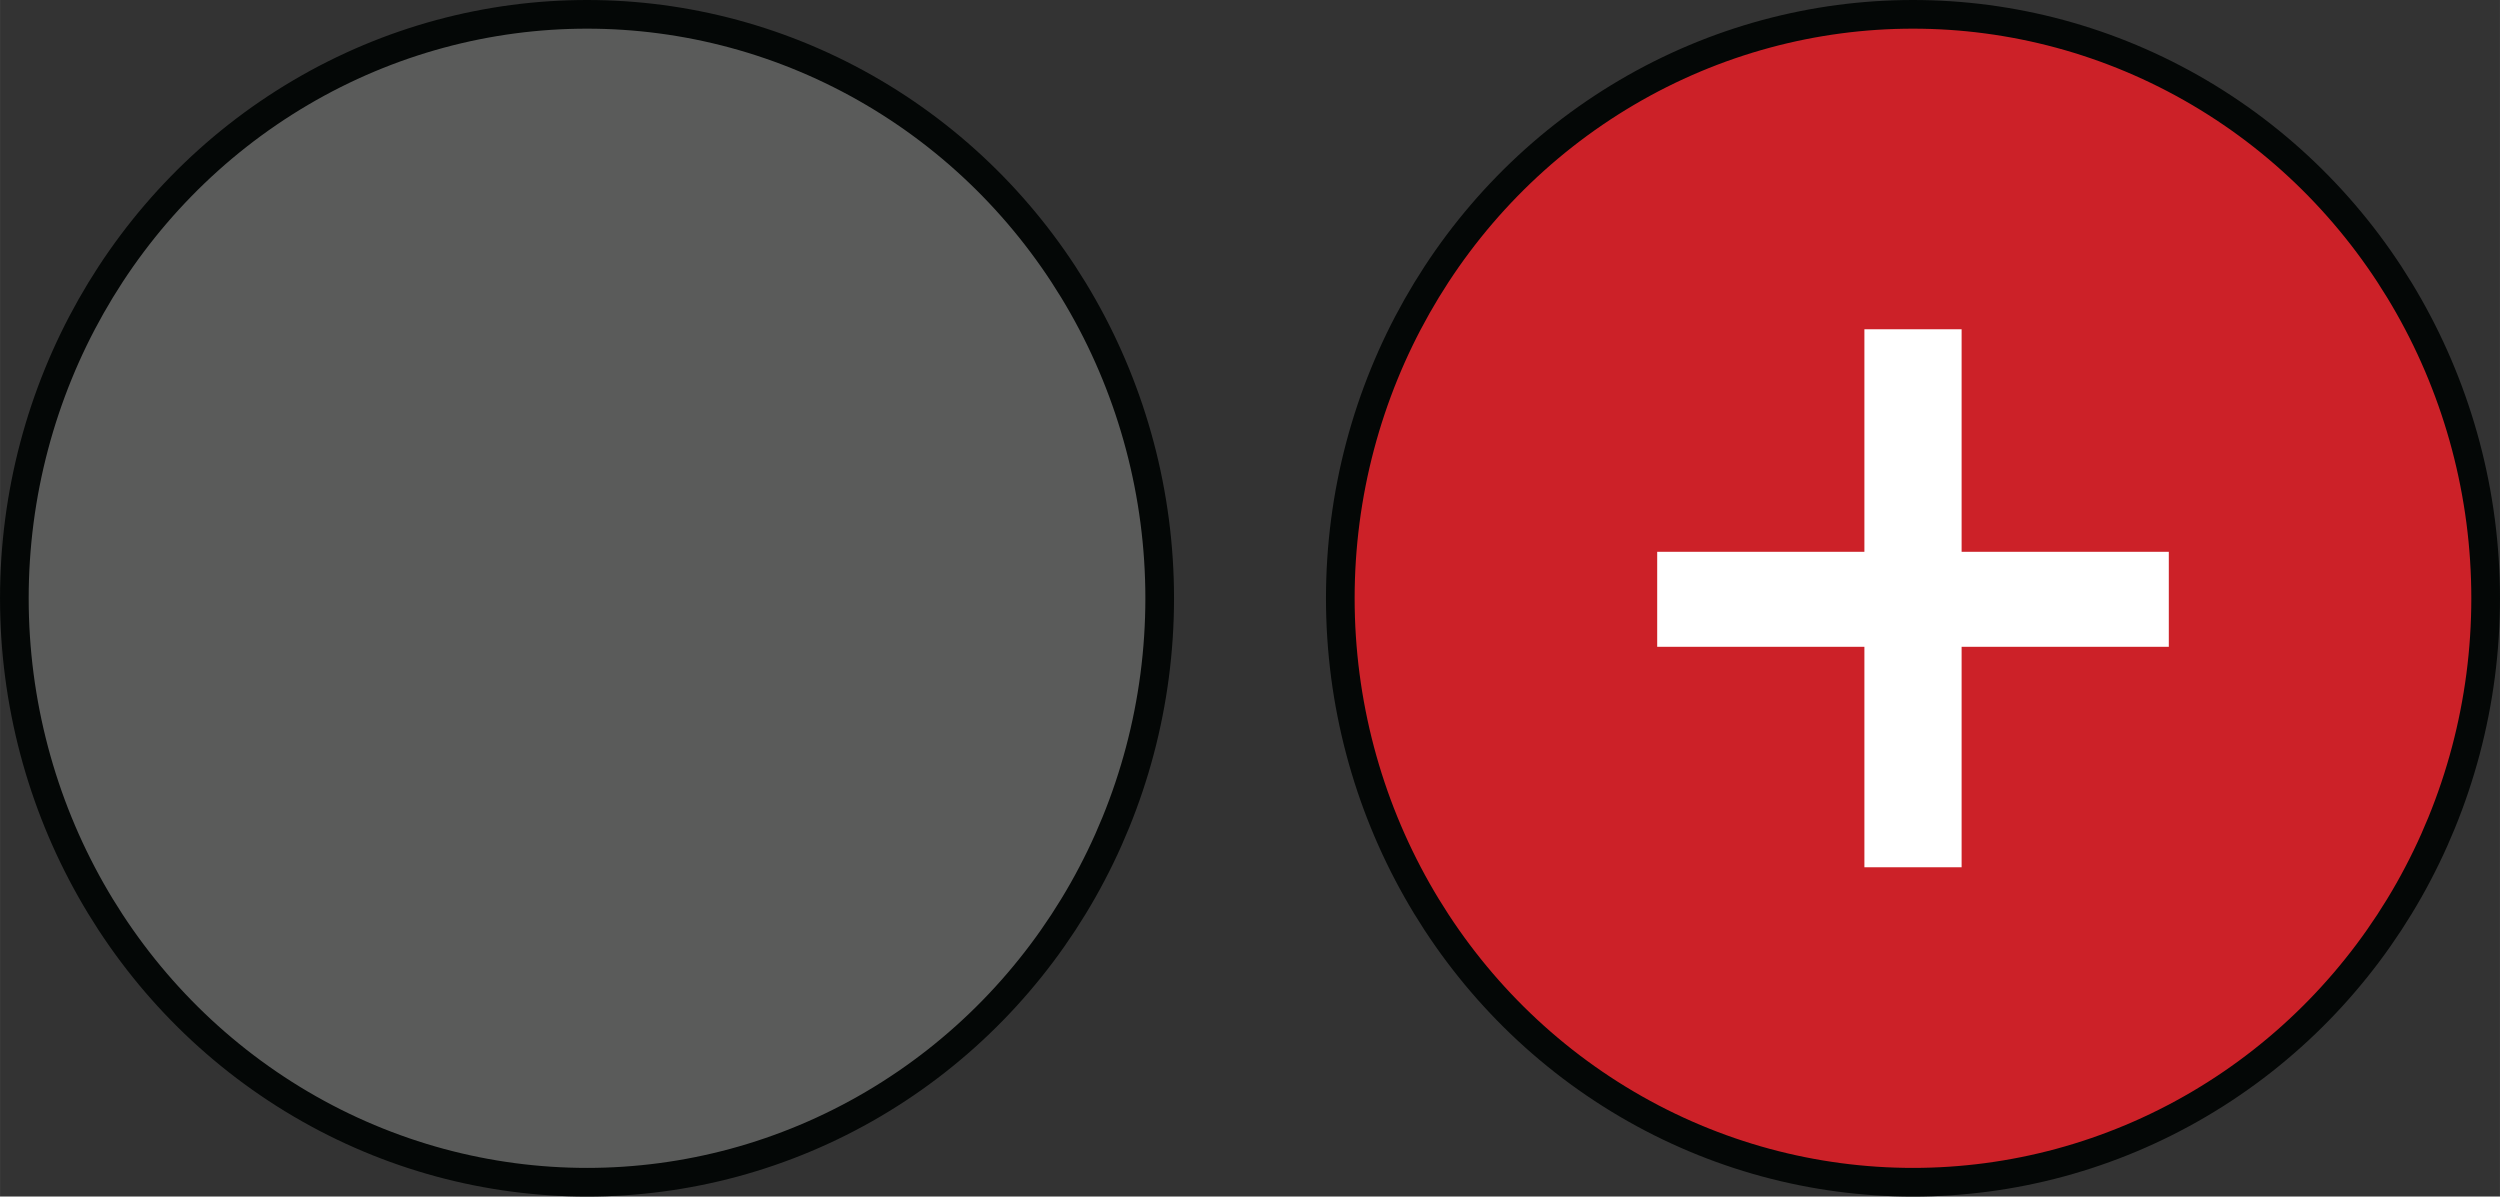
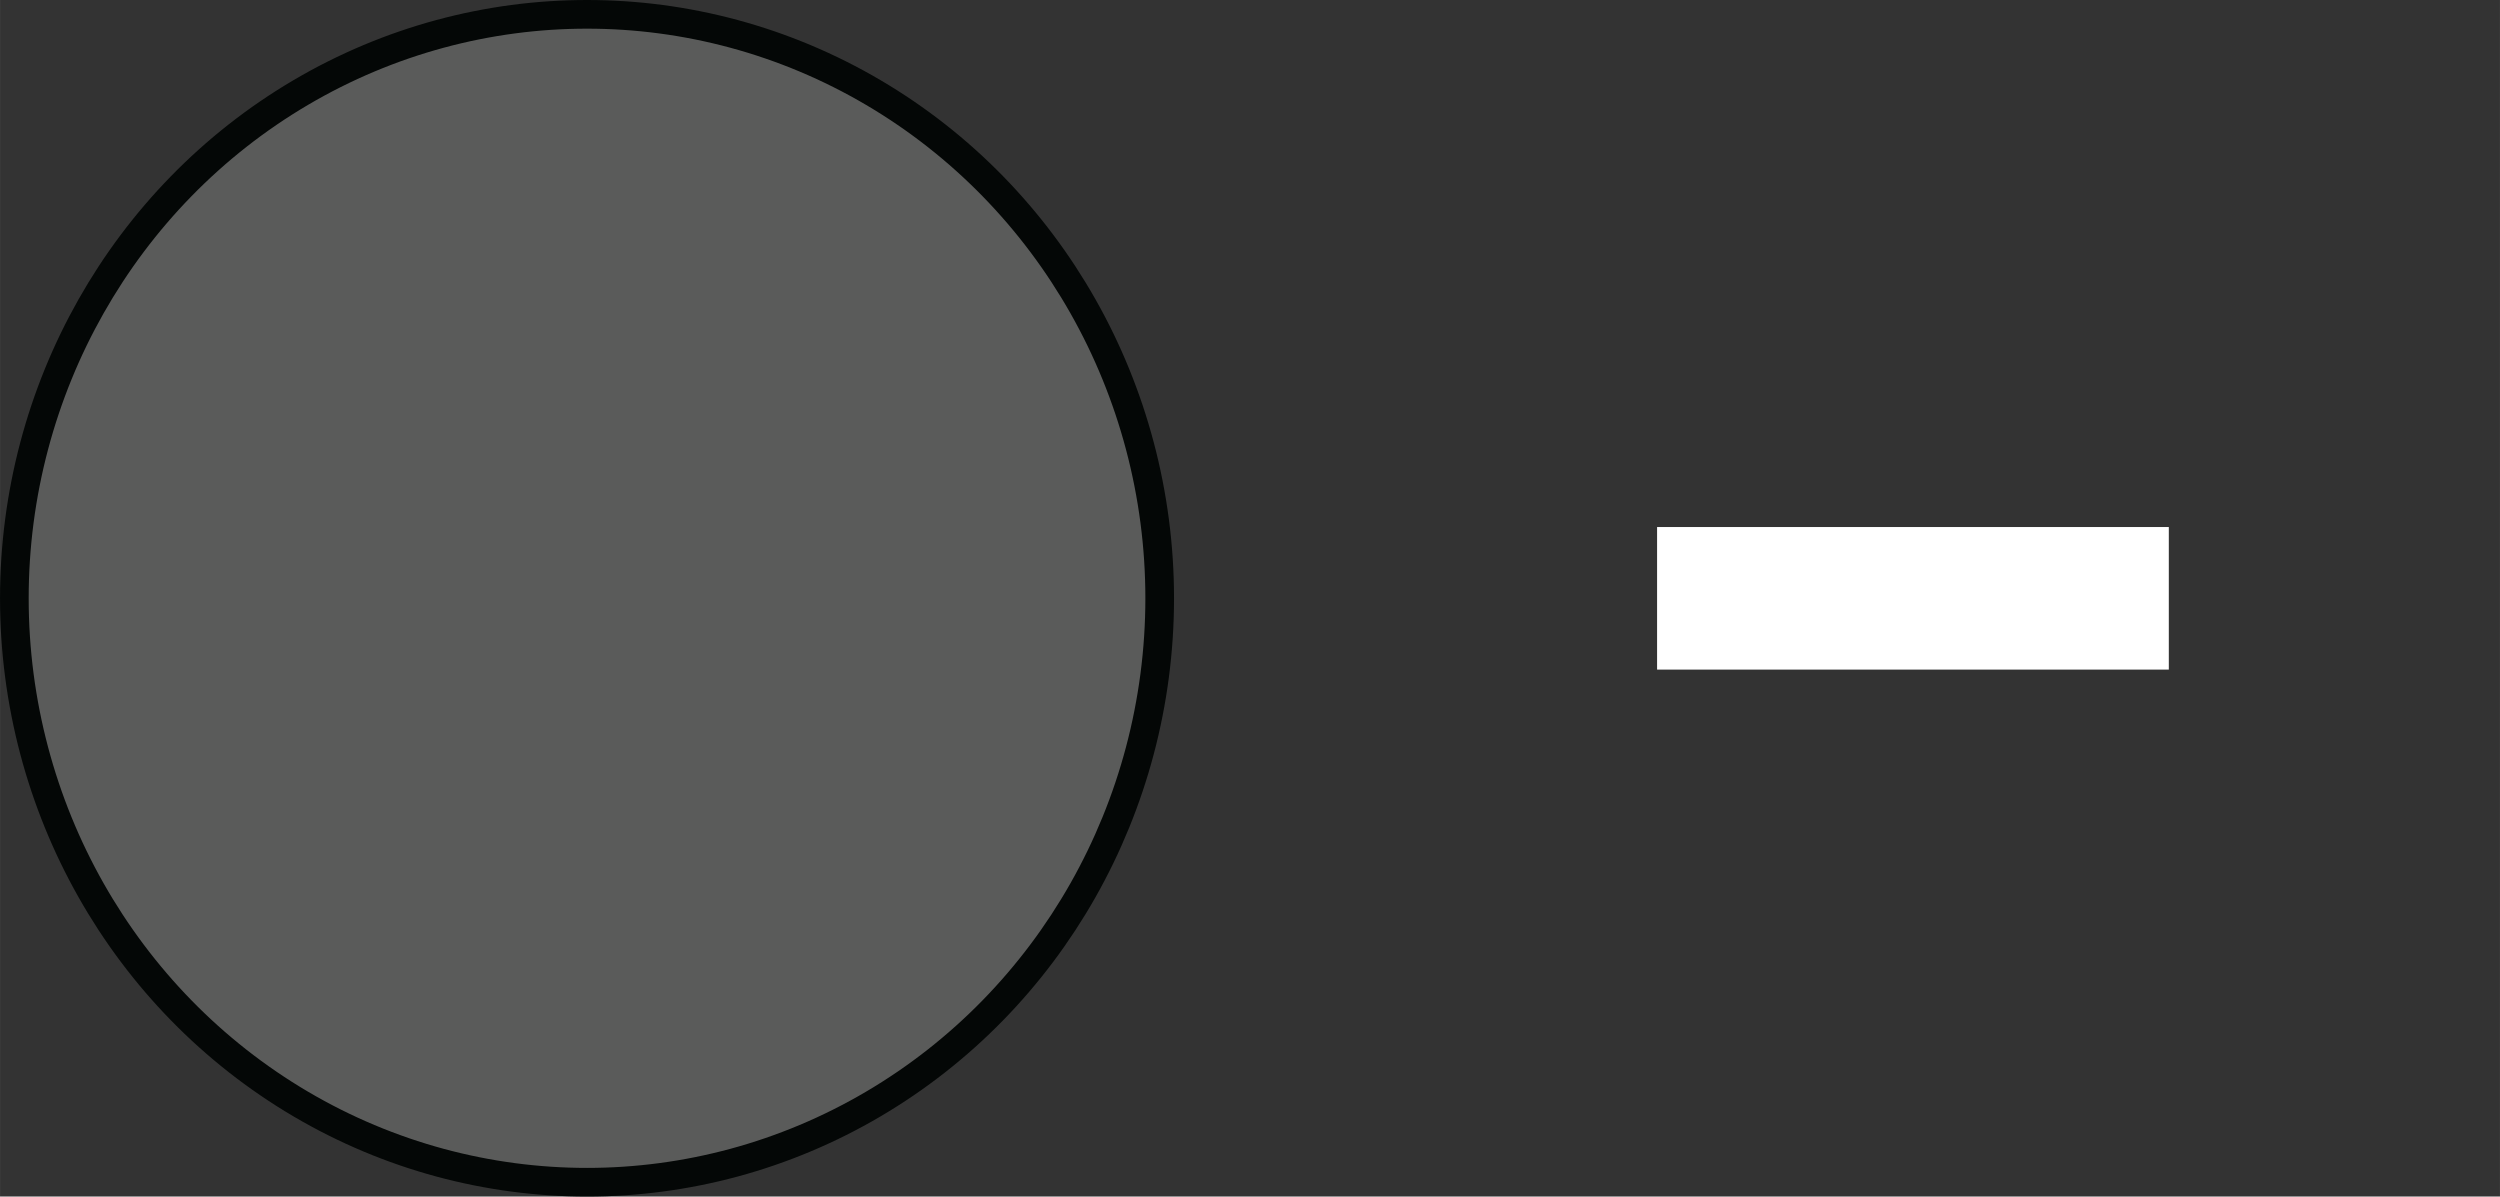
<svg xmlns="http://www.w3.org/2000/svg" width="153.23mm" height="73.34mm" viewBox="0 0 434.36 207.9">
  <rect x="0" y="0" width="434.36" height="207.9" fill="#333333" stroke="none" />
  <defs>
    <style>
      .cls-1 {
        fill: #fff;
      }

      .cls-2 {
        fill: #5a5b5a;
      }

      .cls-2, .cls-3 {
        stroke: #040706;
        stroke-miterlimit: 10;
        stroke-width: 4.98px;
      }

      .cls-3 {
        fill: #cc2128;
      }
    </style>
  </defs>
  <title>1_9</title>
  <g id="Слой_2" data-name="Слой 2">
    <g id="Layer_1" data-name="Layer 1">
      <g>
        <path class="cls-1" d="M146.44,91.57v24.77H57.53V91.57Z" />
        <ellipse class="cls-2" cx="101.99" cy="103.95" rx="99.5" ry="101.46" />
      </g>
      <g>
        <g>
-           <path class="cls-1" d="M287.91,116.34V91.57h88.91v24.77Z" />
-           <ellipse class="cls-3" cx="332.37" cy="103.95" rx="99.5" ry="101.46" />
+           <path class="cls-1" d="M287.91,116.34V91.57h88.91v24.77" />
        </g>
-         <path class="cls-1" d="M323.93,150.69V112.38h-36V95.87h36V57.21h16.89V95.87h36v16.51h-36v38.31Z" />
      </g>
    </g>
  </g>
</svg>